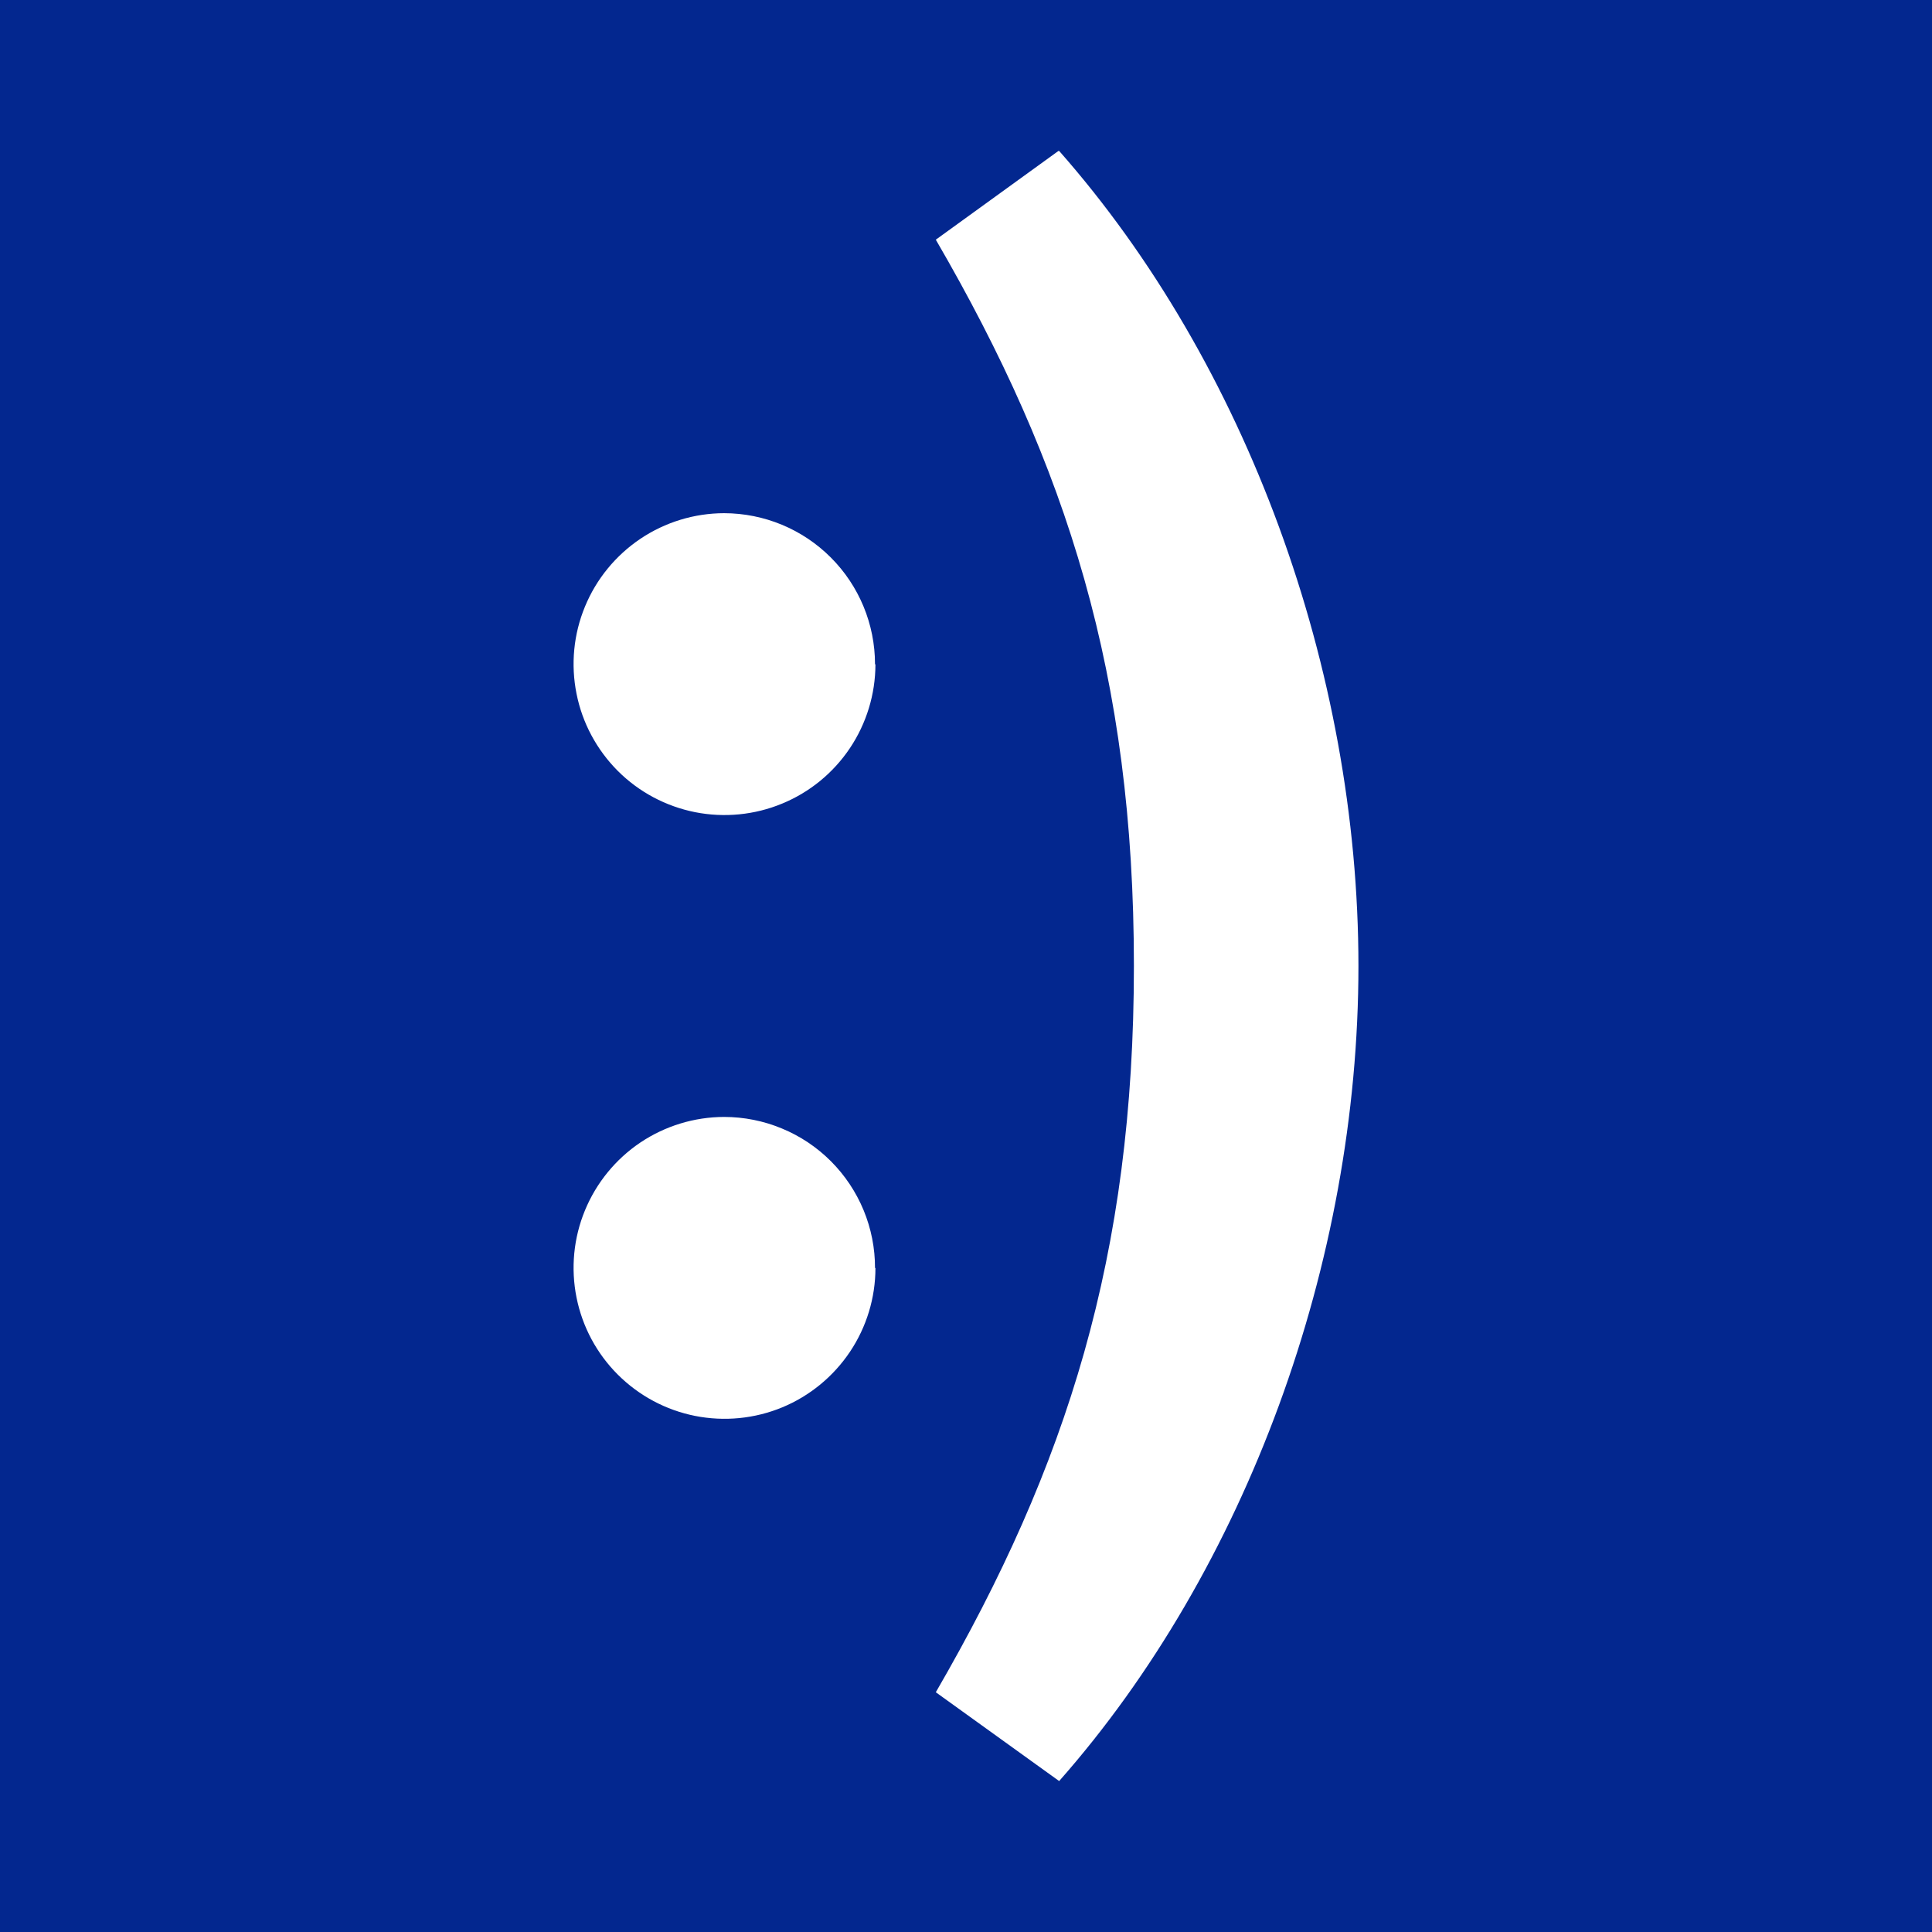
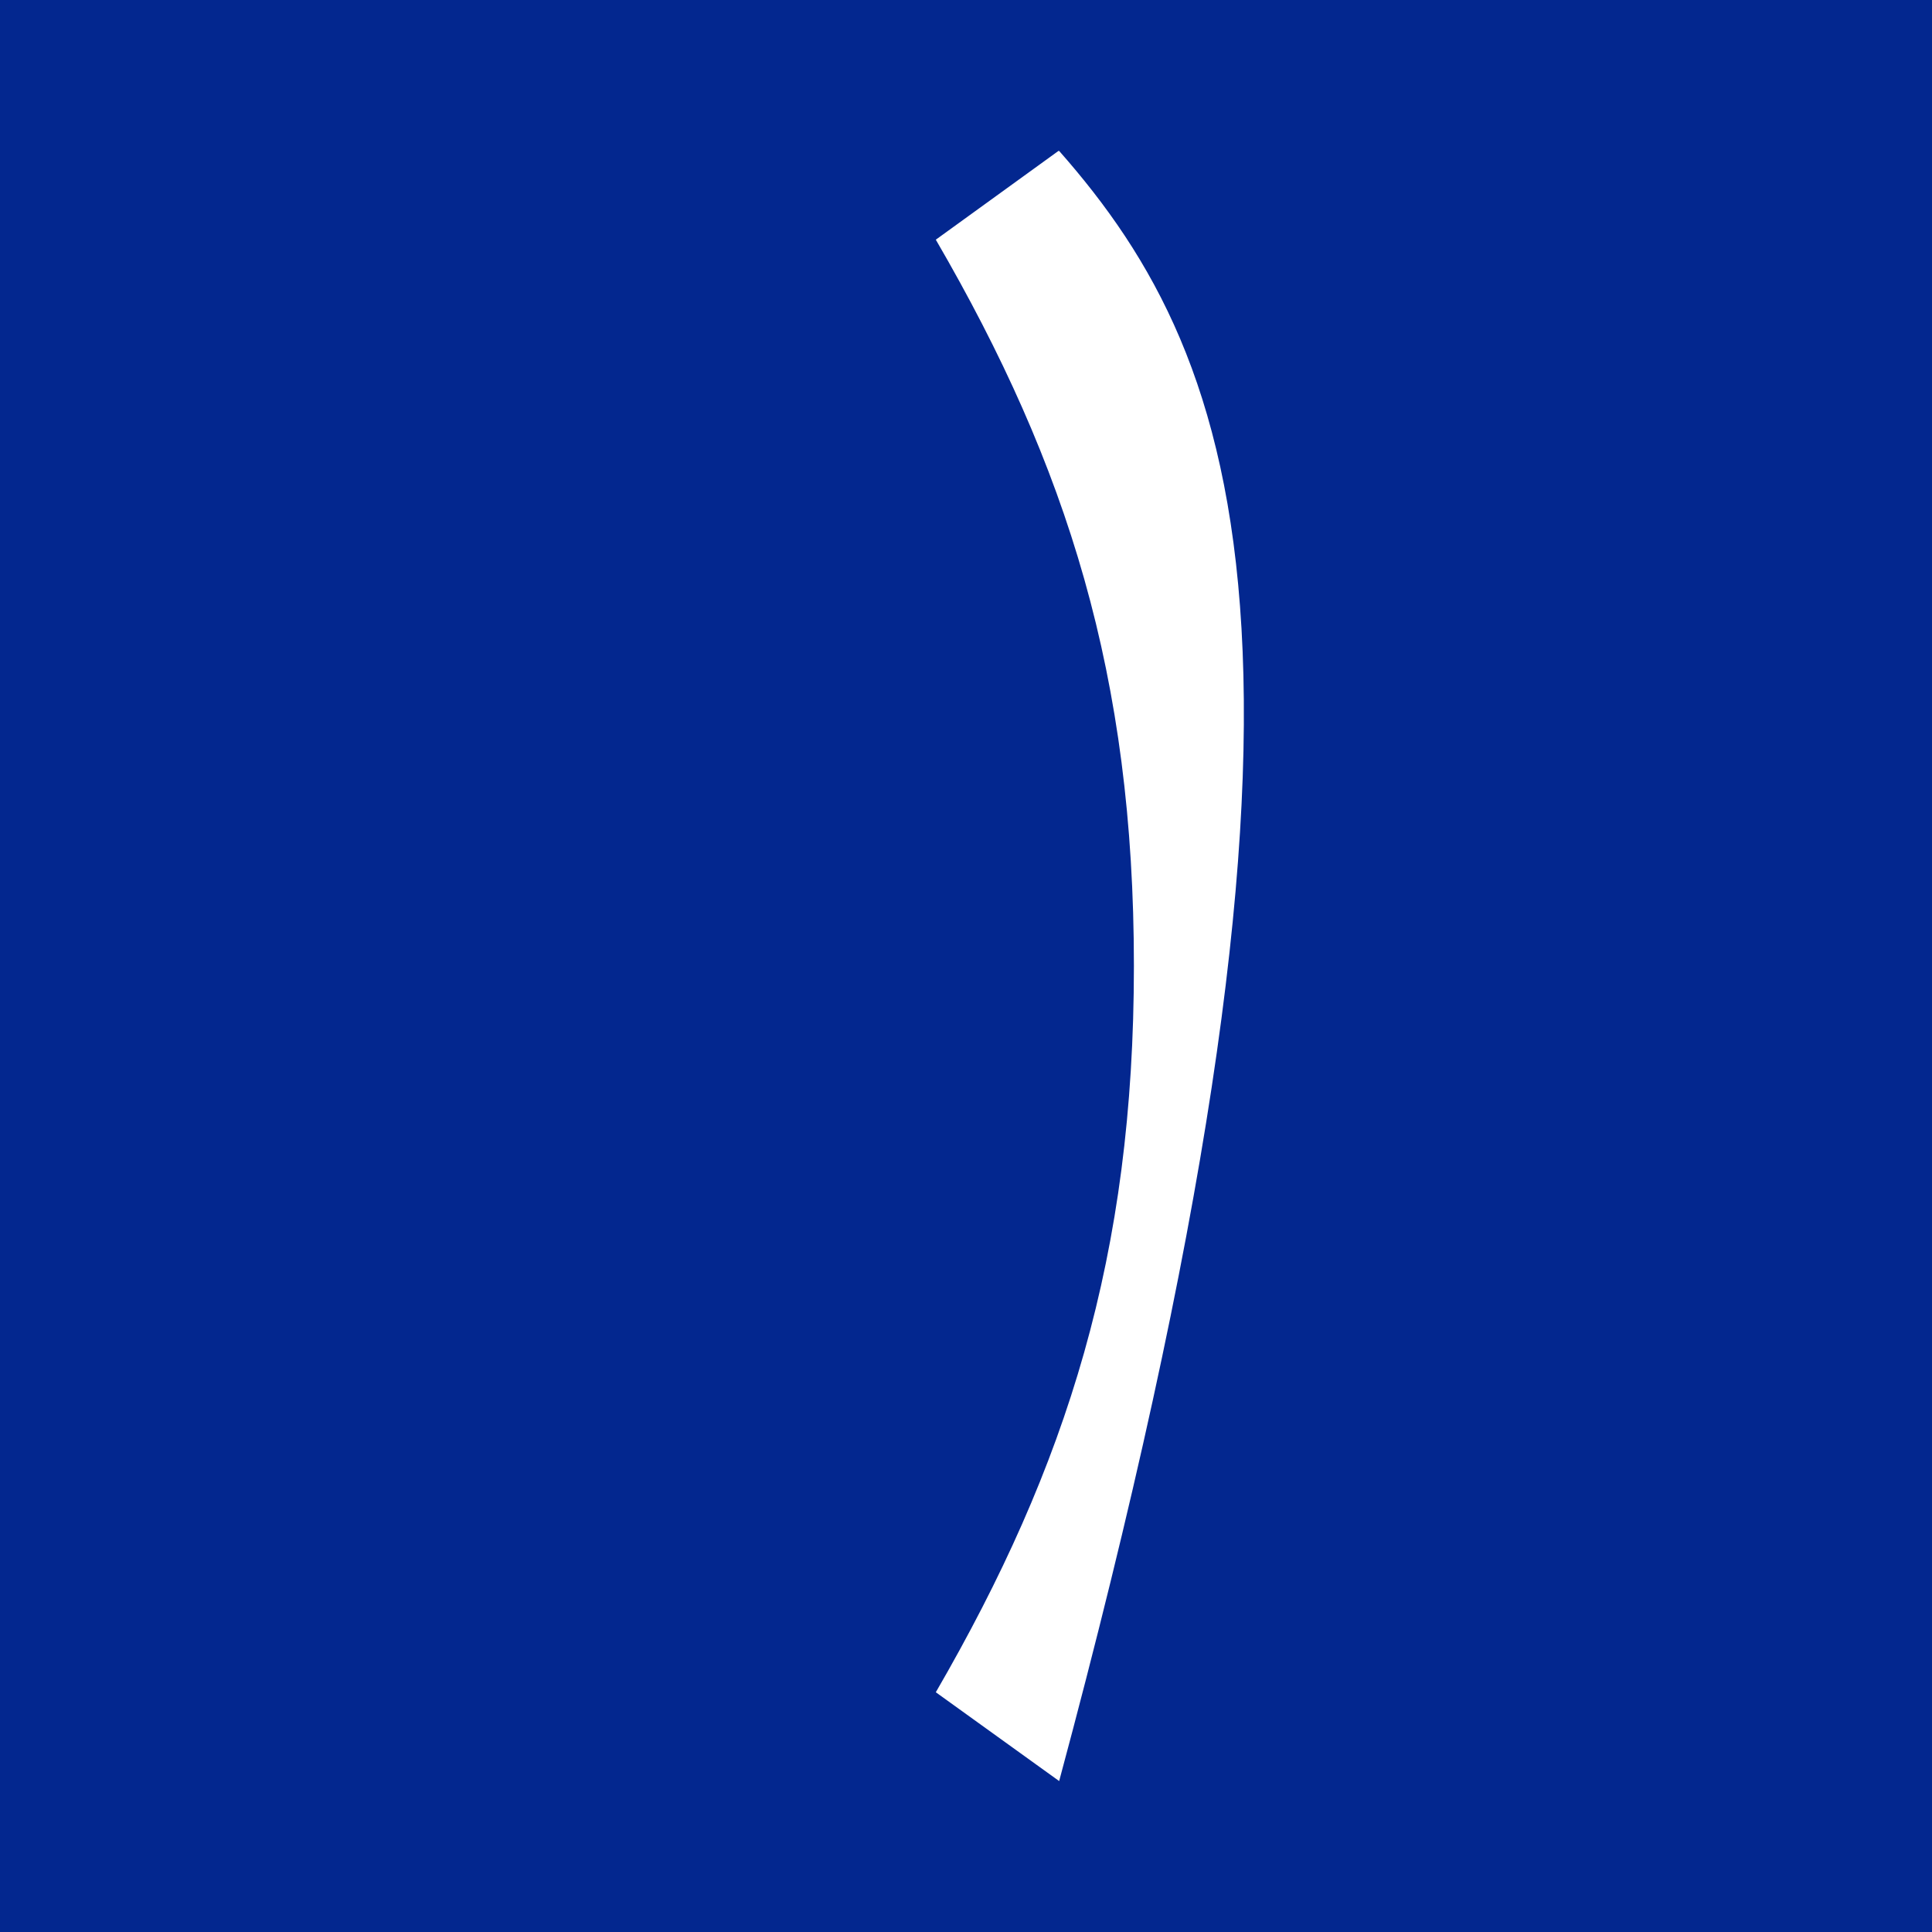
<svg xmlns="http://www.w3.org/2000/svg" width="32" height="32" viewBox="0 0 32 32" fill="none">
  <rect width="32" height="32" fill="#03278F" />
-   <path d="M14.5 21.002C14.5 21.496 14.353 21.979 14.078 22.39C13.803 22.8 13.413 23.121 12.957 23.31C12.5 23.499 11.998 23.548 11.513 23.452C11.029 23.356 10.584 23.118 10.234 22.769C9.884 22.42 9.646 21.976 9.549 21.491C9.452 21.007 9.5 20.504 9.689 20.047C9.877 19.591 10.196 19.2 10.606 18.924C11.017 18.649 11.499 18.501 11.993 18.5C12.322 18.5 12.647 18.565 12.95 18.691C13.254 18.816 13.53 19.001 13.762 19.233C13.994 19.465 14.178 19.741 14.304 20.045C14.429 20.348 14.494 20.674 14.493 21.002" fill="white" />
-   <path d="M14.5 11.005C14.499 11.498 14.352 11.981 14.077 12.392C13.802 12.802 13.412 13.122 12.955 13.31C12.499 13.499 11.996 13.548 11.512 13.452C11.027 13.355 10.582 13.118 10.233 12.769C9.884 12.419 9.645 11.975 9.549 11.49C9.452 11.006 9.5 10.504 9.689 10.047C9.877 9.59 10.197 9.2 10.607 8.924C11.017 8.649 11.499 8.501 11.993 8.5C12.656 8.501 13.292 8.764 13.761 9.234C14.23 9.703 14.493 10.339 14.493 11.002" fill="white" />
-   <path d="M17.531 2.5L15.5 3.97C17.685 7.728 18.781 11.204 18.781 15.998C18.781 20.791 17.676 24.274 15.5 28.029L17.543 29.5C20.64 25.989 22.5 20.917 22.5 16C22.5 11.083 20.64 6.013 17.543 2.5" fill="white" />
+   <path d="M17.531 2.5L15.5 3.97C17.685 7.728 18.781 11.204 18.781 15.998C18.781 20.791 17.676 24.274 15.5 28.029L17.543 29.5C22.5 11.083 20.64 6.013 17.543 2.5" fill="white" />
</svg>